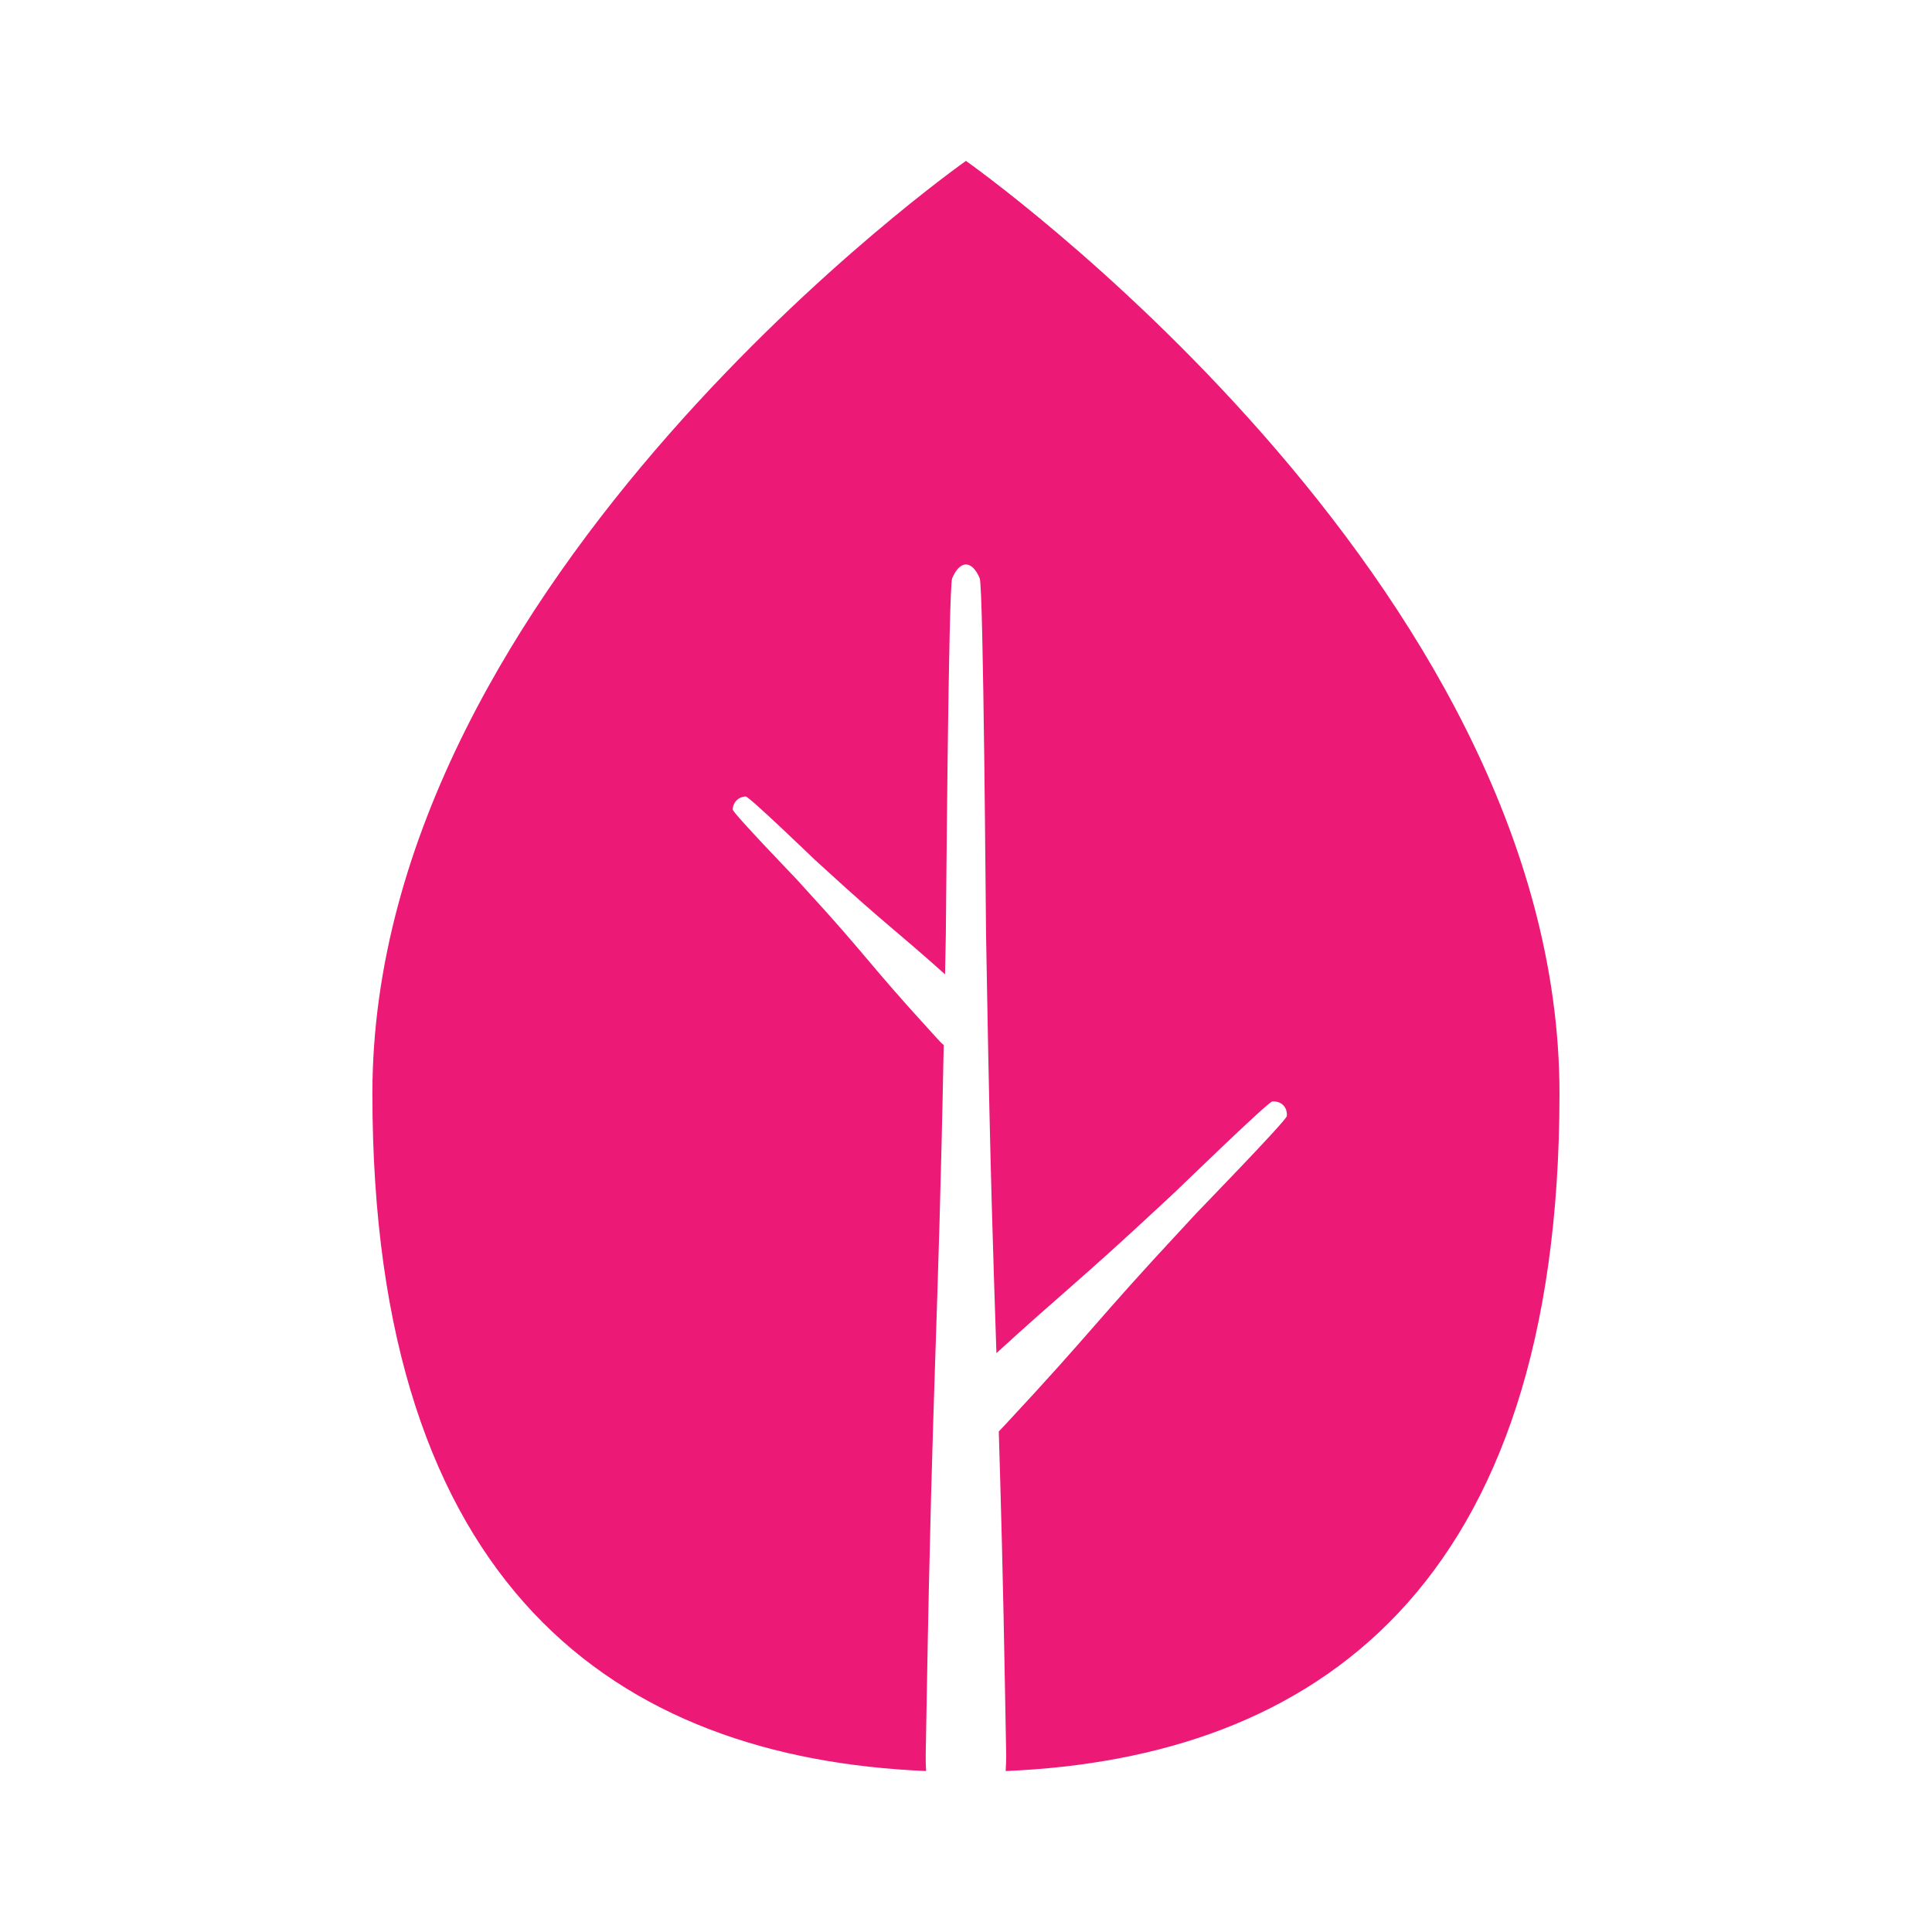
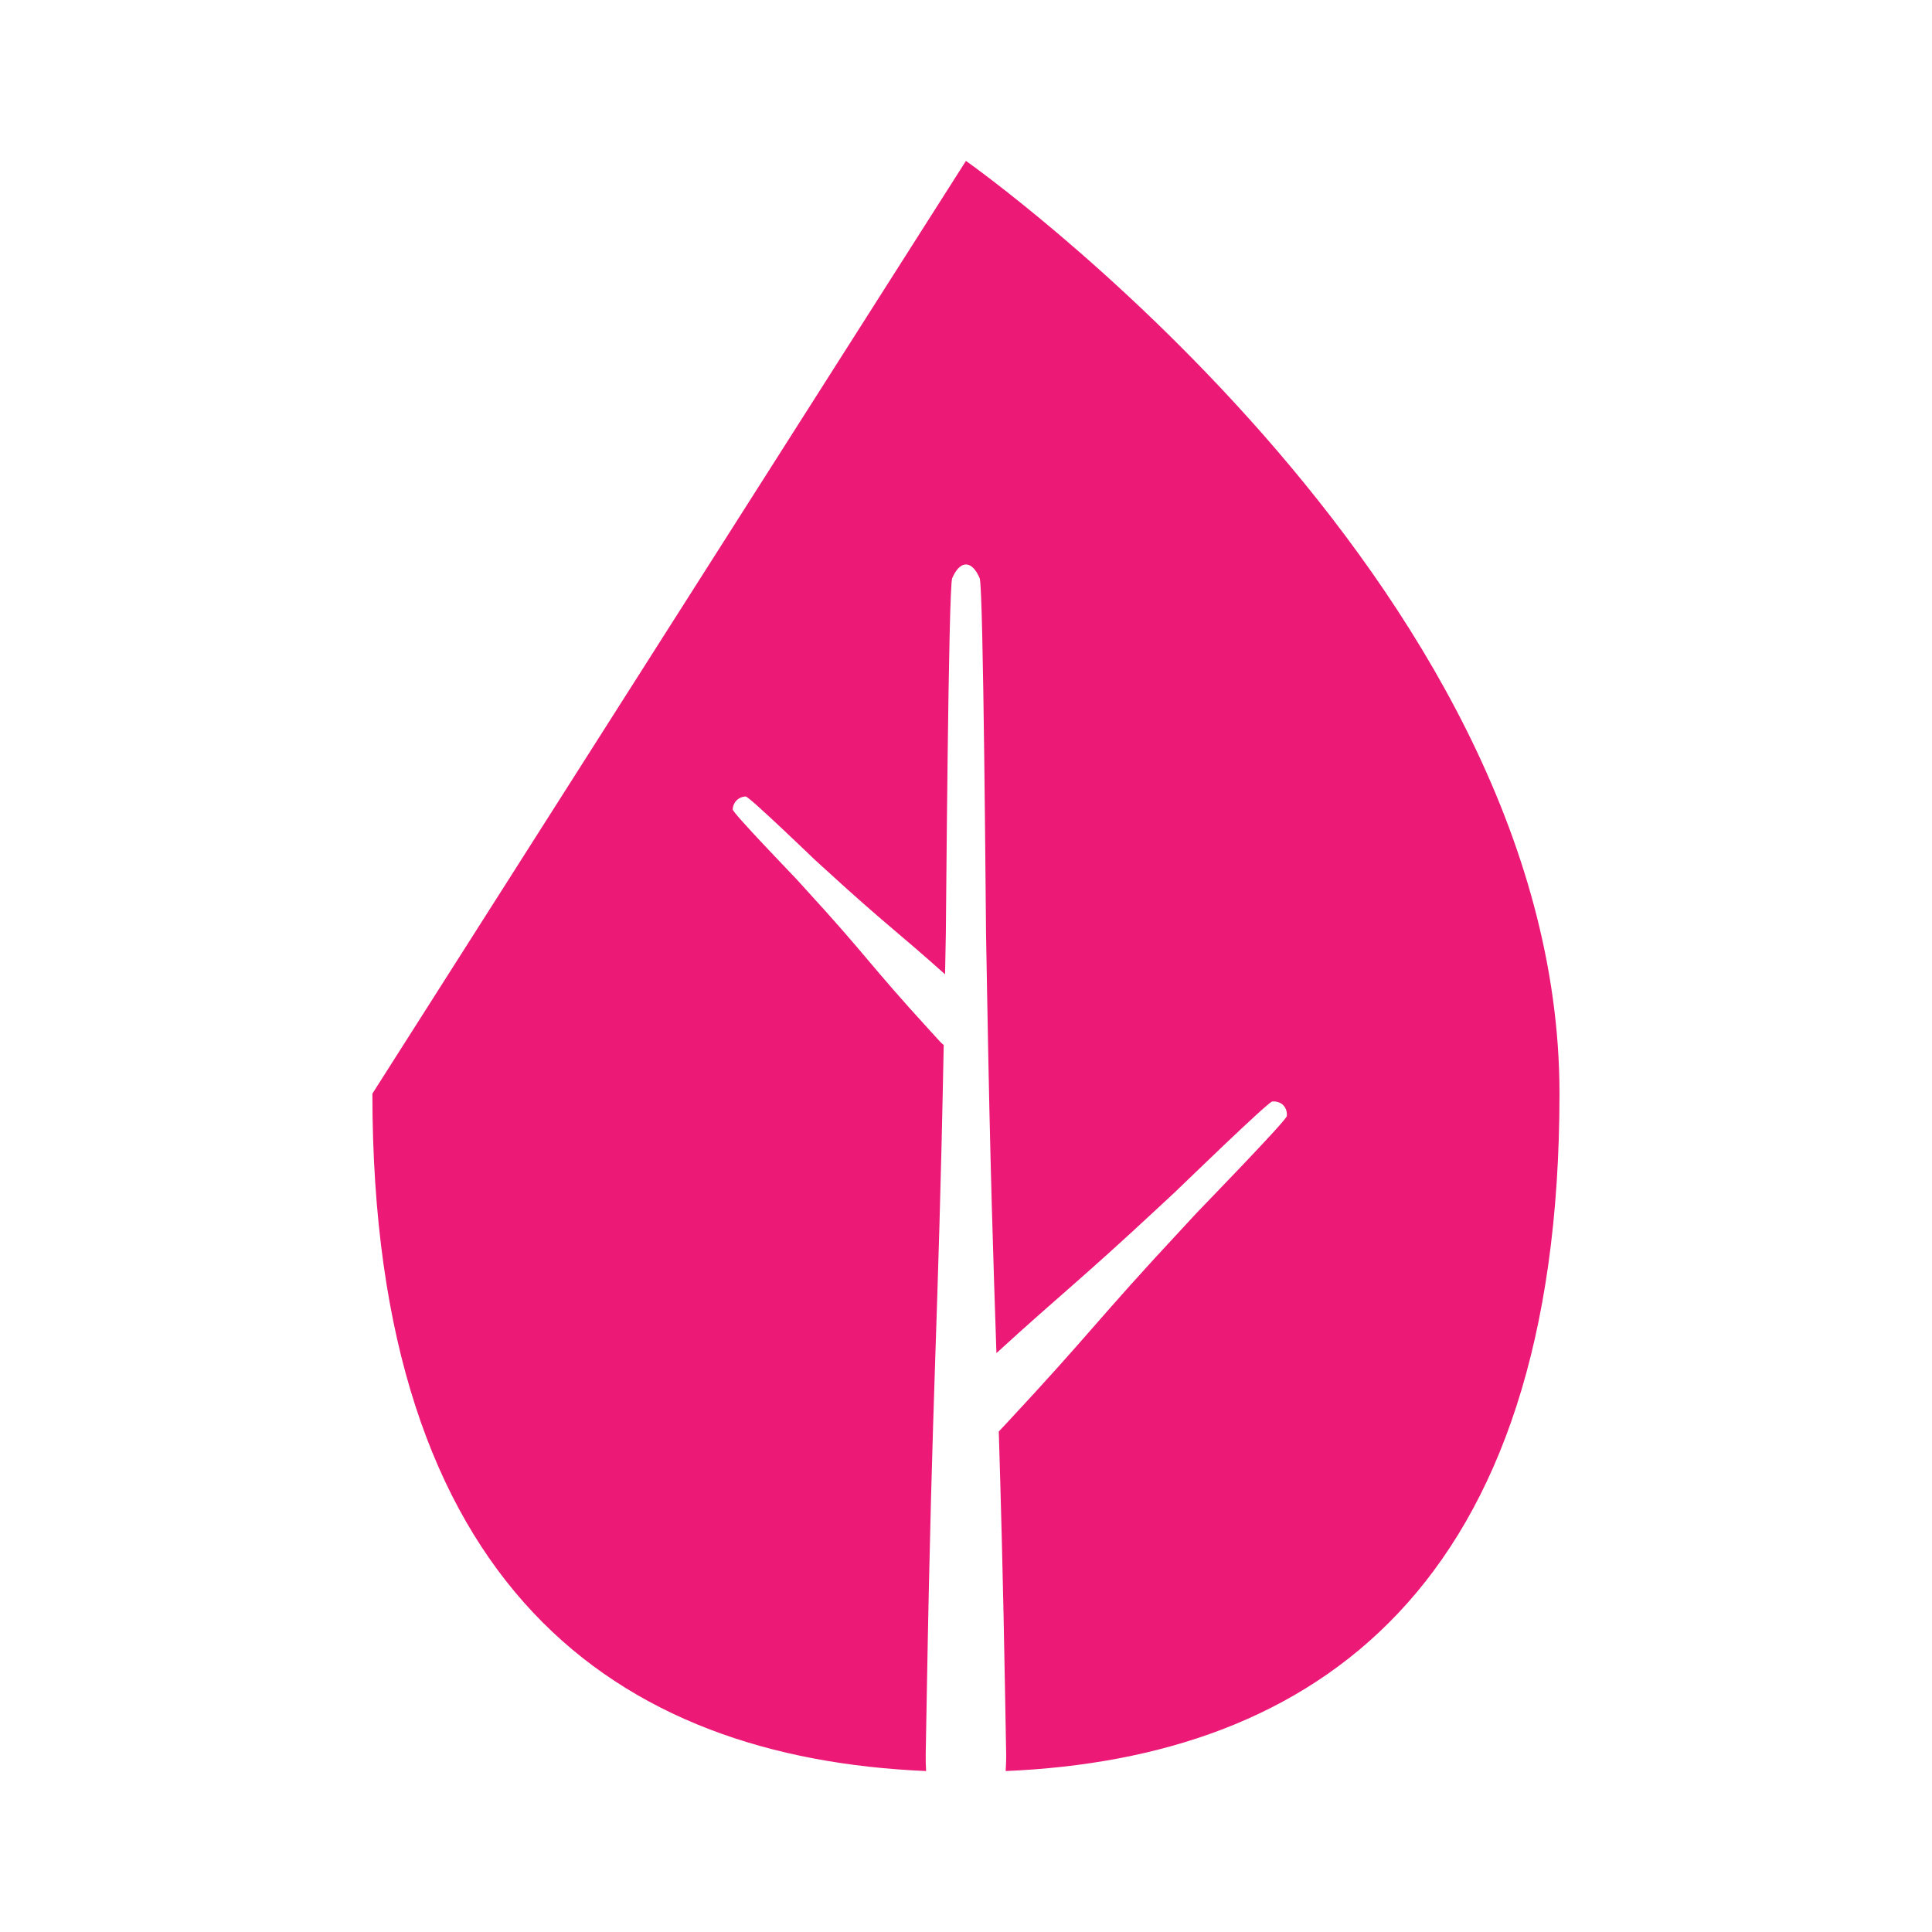
<svg xmlns="http://www.w3.org/2000/svg" fill="none" viewBox="0 0 32 32" height="32" width="32">
-   <path fill="#EC1976" d="M15.999 2.665C16.012 2.674 25.83 9.588 25.83 18.114C25.83 26.299 21.78 29.118 16.657 29.334C16.663 29.237 16.667 29.138 16.665 29.038C16.66 28.723 16.654 28.408 16.648 28.093C16.614 26.148 16.577 24.83 16.543 23.71C16.585 23.665 16.629 23.619 16.671 23.574C18.108 22.031 18.145 21.89 19.582 20.347C19.662 20.261 19.741 20.175 19.821 20.089C19.876 20.03 21.309 18.557 21.314 18.485C21.32 18.414 21.298 18.349 21.254 18.305C21.209 18.26 21.145 18.239 21.073 18.244C21.001 18.251 19.529 19.682 19.47 19.737C19.384 19.817 19.298 19.897 19.212 19.977C17.861 21.235 17.586 21.422 16.504 22.412C16.452 20.855 16.4 19.349 16.349 16.414C16.343 16.099 16.338 15.783 16.332 15.468C16.328 15.253 16.29 9.735 16.227 9.578C16.165 9.431 16.083 9.349 15.999 9.349C15.915 9.349 15.833 9.431 15.771 9.578C15.708 9.735 15.67 15.253 15.666 15.468C15.662 15.691 15.657 15.915 15.653 16.138C14.863 15.43 14.663 15.308 13.688 14.415C13.626 14.359 13.563 14.302 13.502 14.246C13.46 14.207 12.412 13.195 12.351 13.192C12.294 13.194 12.24 13.217 12.2 13.257C12.161 13.296 12.138 13.35 12.136 13.407C12.136 13.466 13.151 14.516 13.19 14.559C13.246 14.62 13.302 14.683 13.358 14.744C14.373 15.852 14.39 15.963 15.404 17.071C15.46 17.133 15.517 17.195 15.573 17.256C15.591 17.275 15.61 17.292 15.631 17.308C15.537 22.138 15.444 22.736 15.35 28.093C15.344 28.408 15.339 28.723 15.333 29.038C15.331 29.138 15.333 29.237 15.339 29.334C10.217 29.117 6.168 26.298 6.168 18.114C6.168 9.582 15.999 2.665 15.999 2.665Z" />
+   <path fill="#EC1976" d="M15.999 2.665C16.012 2.674 25.83 9.588 25.83 18.114C25.83 26.299 21.78 29.118 16.657 29.334C16.663 29.237 16.667 29.138 16.665 29.038C16.66 28.723 16.654 28.408 16.648 28.093C16.614 26.148 16.577 24.83 16.543 23.71C16.585 23.665 16.629 23.619 16.671 23.574C18.108 22.031 18.145 21.89 19.582 20.347C19.662 20.261 19.741 20.175 19.821 20.089C19.876 20.03 21.309 18.557 21.314 18.485C21.32 18.414 21.298 18.349 21.254 18.305C21.209 18.26 21.145 18.239 21.073 18.244C21.001 18.251 19.529 19.682 19.47 19.737C19.384 19.817 19.298 19.897 19.212 19.977C17.861 21.235 17.586 21.422 16.504 22.412C16.452 20.855 16.4 19.349 16.349 16.414C16.343 16.099 16.338 15.783 16.332 15.468C16.328 15.253 16.29 9.735 16.227 9.578C16.165 9.431 16.083 9.349 15.999 9.349C15.915 9.349 15.833 9.431 15.771 9.578C15.708 9.735 15.67 15.253 15.666 15.468C15.662 15.691 15.657 15.915 15.653 16.138C14.863 15.43 14.663 15.308 13.688 14.415C13.626 14.359 13.563 14.302 13.502 14.246C13.46 14.207 12.412 13.195 12.351 13.192C12.294 13.194 12.24 13.217 12.2 13.257C12.161 13.296 12.138 13.35 12.136 13.407C12.136 13.466 13.151 14.516 13.19 14.559C13.246 14.62 13.302 14.683 13.358 14.744C14.373 15.852 14.39 15.963 15.404 17.071C15.46 17.133 15.517 17.195 15.573 17.256C15.591 17.275 15.61 17.292 15.631 17.308C15.537 22.138 15.444 22.736 15.35 28.093C15.344 28.408 15.339 28.723 15.333 29.038C15.331 29.138 15.333 29.237 15.339 29.334C10.217 29.117 6.168 26.298 6.168 18.114Z" />
</svg>